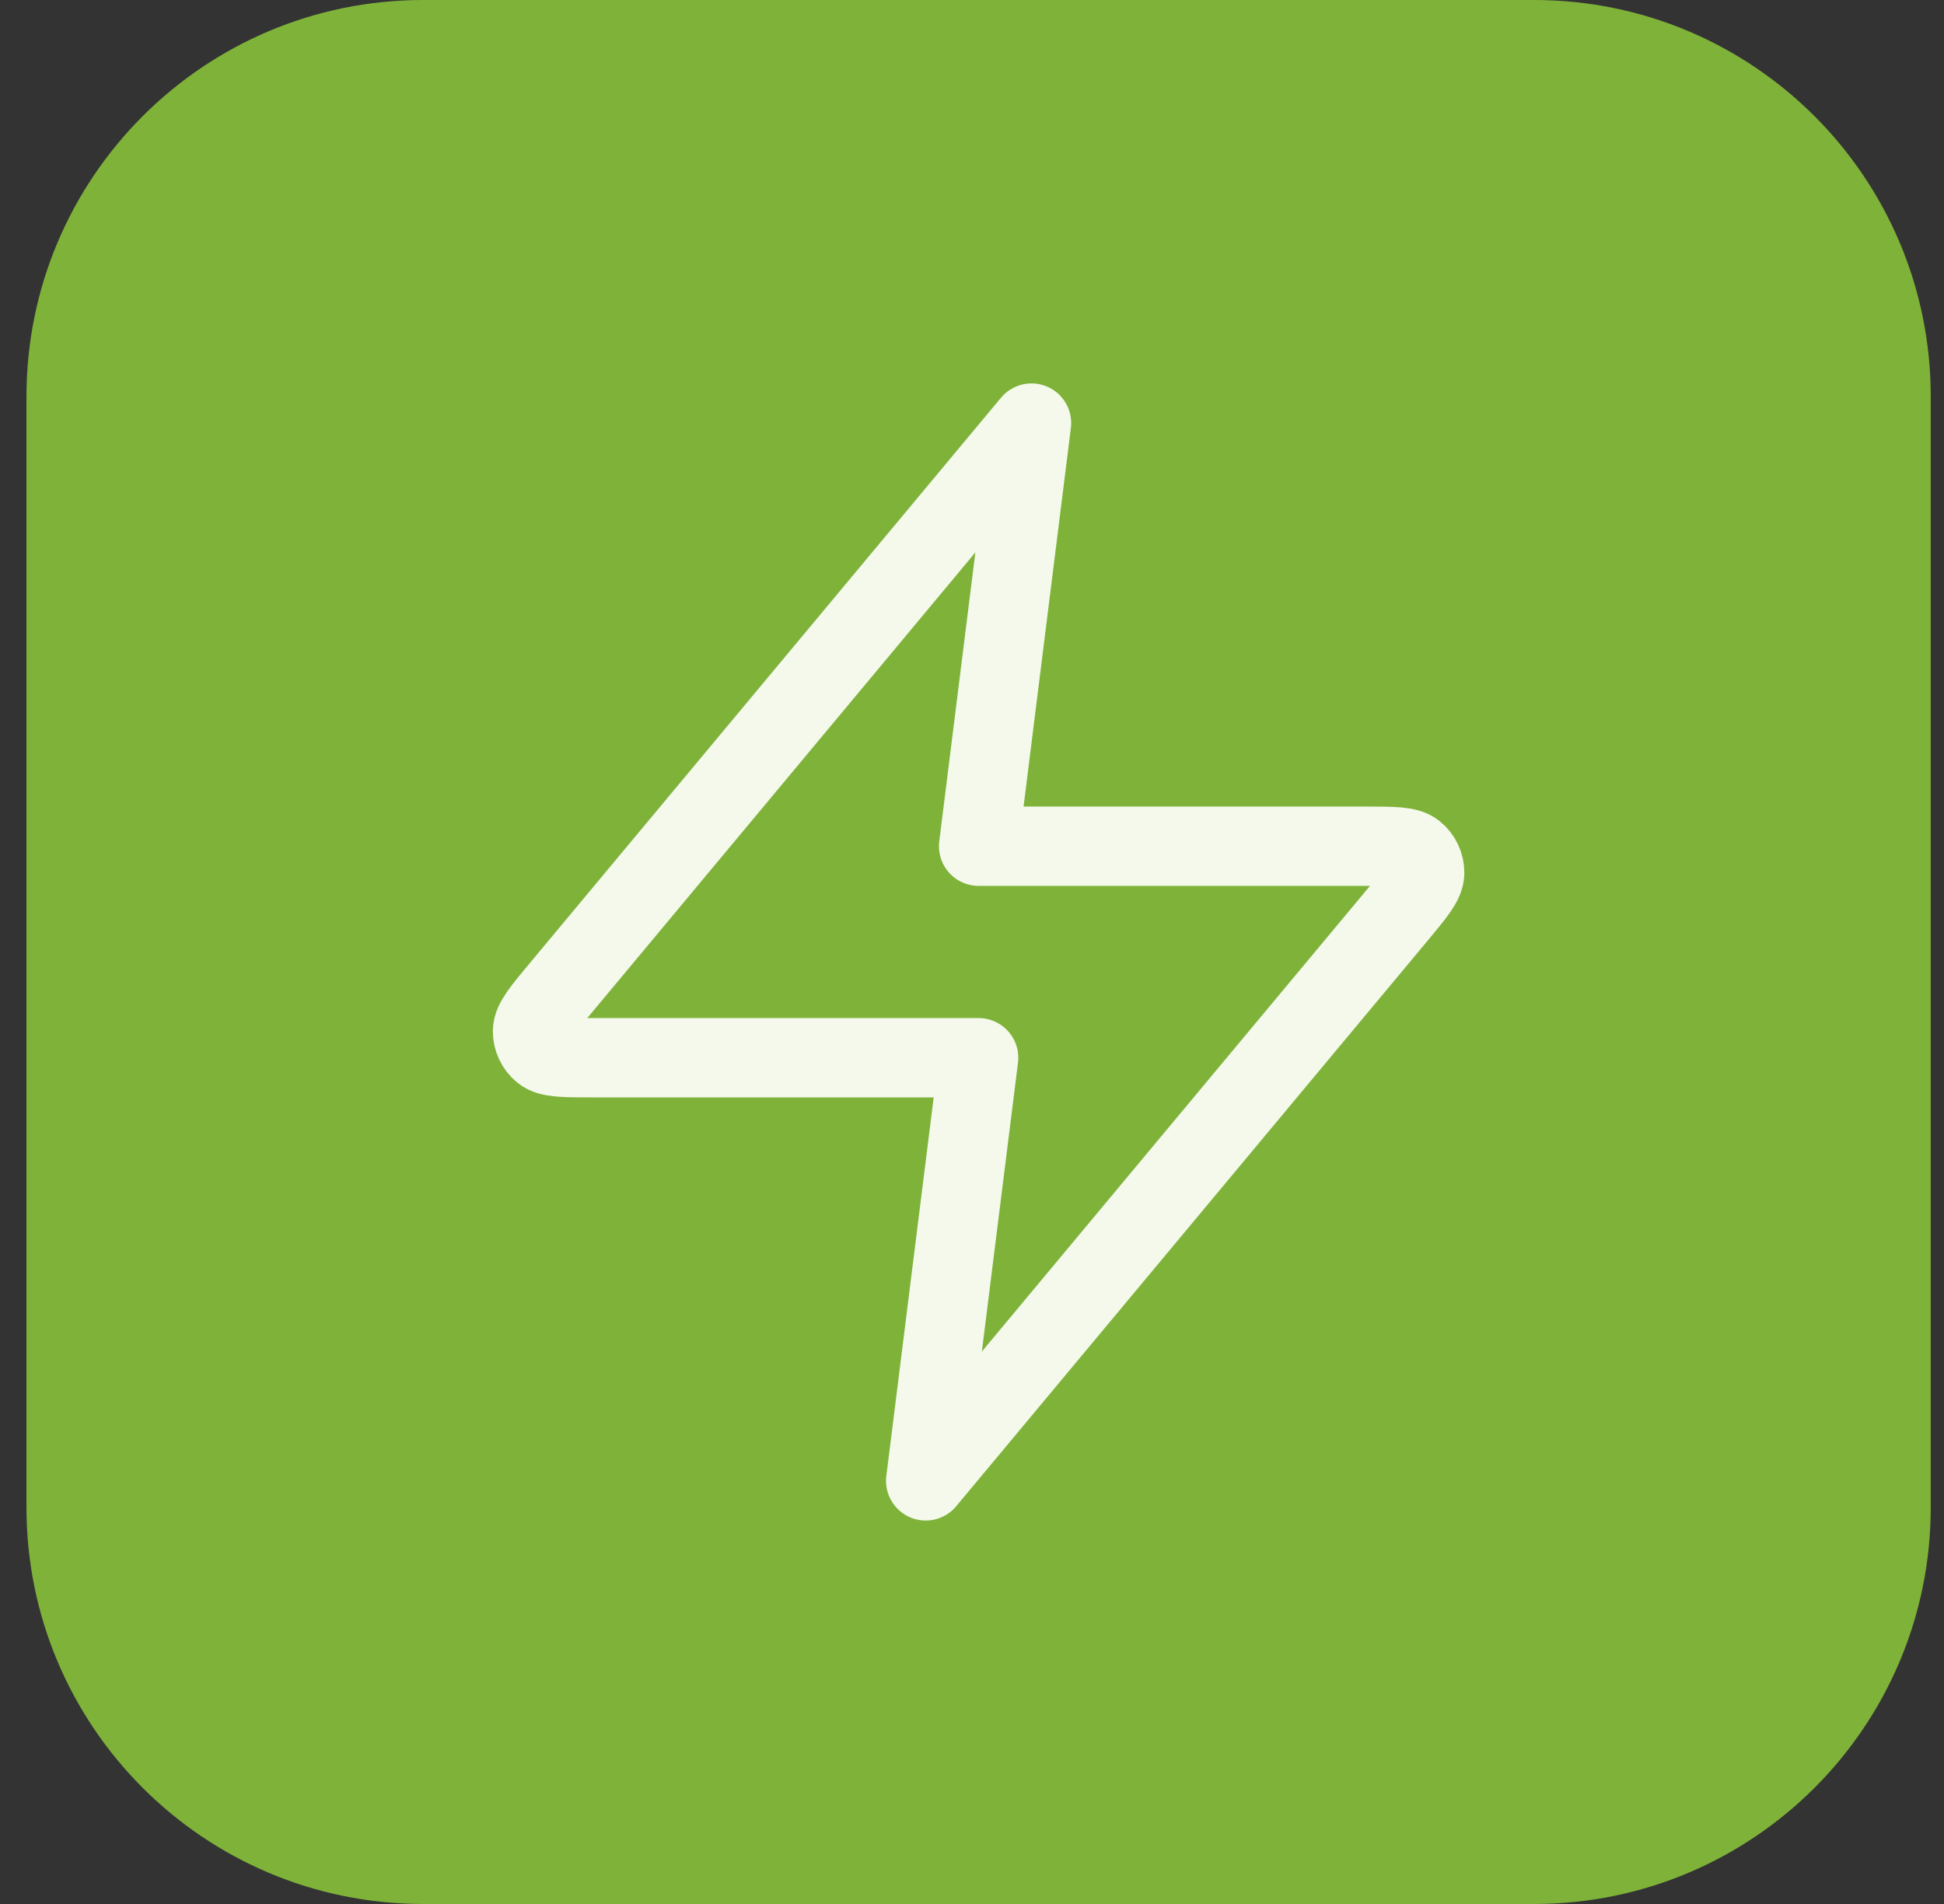
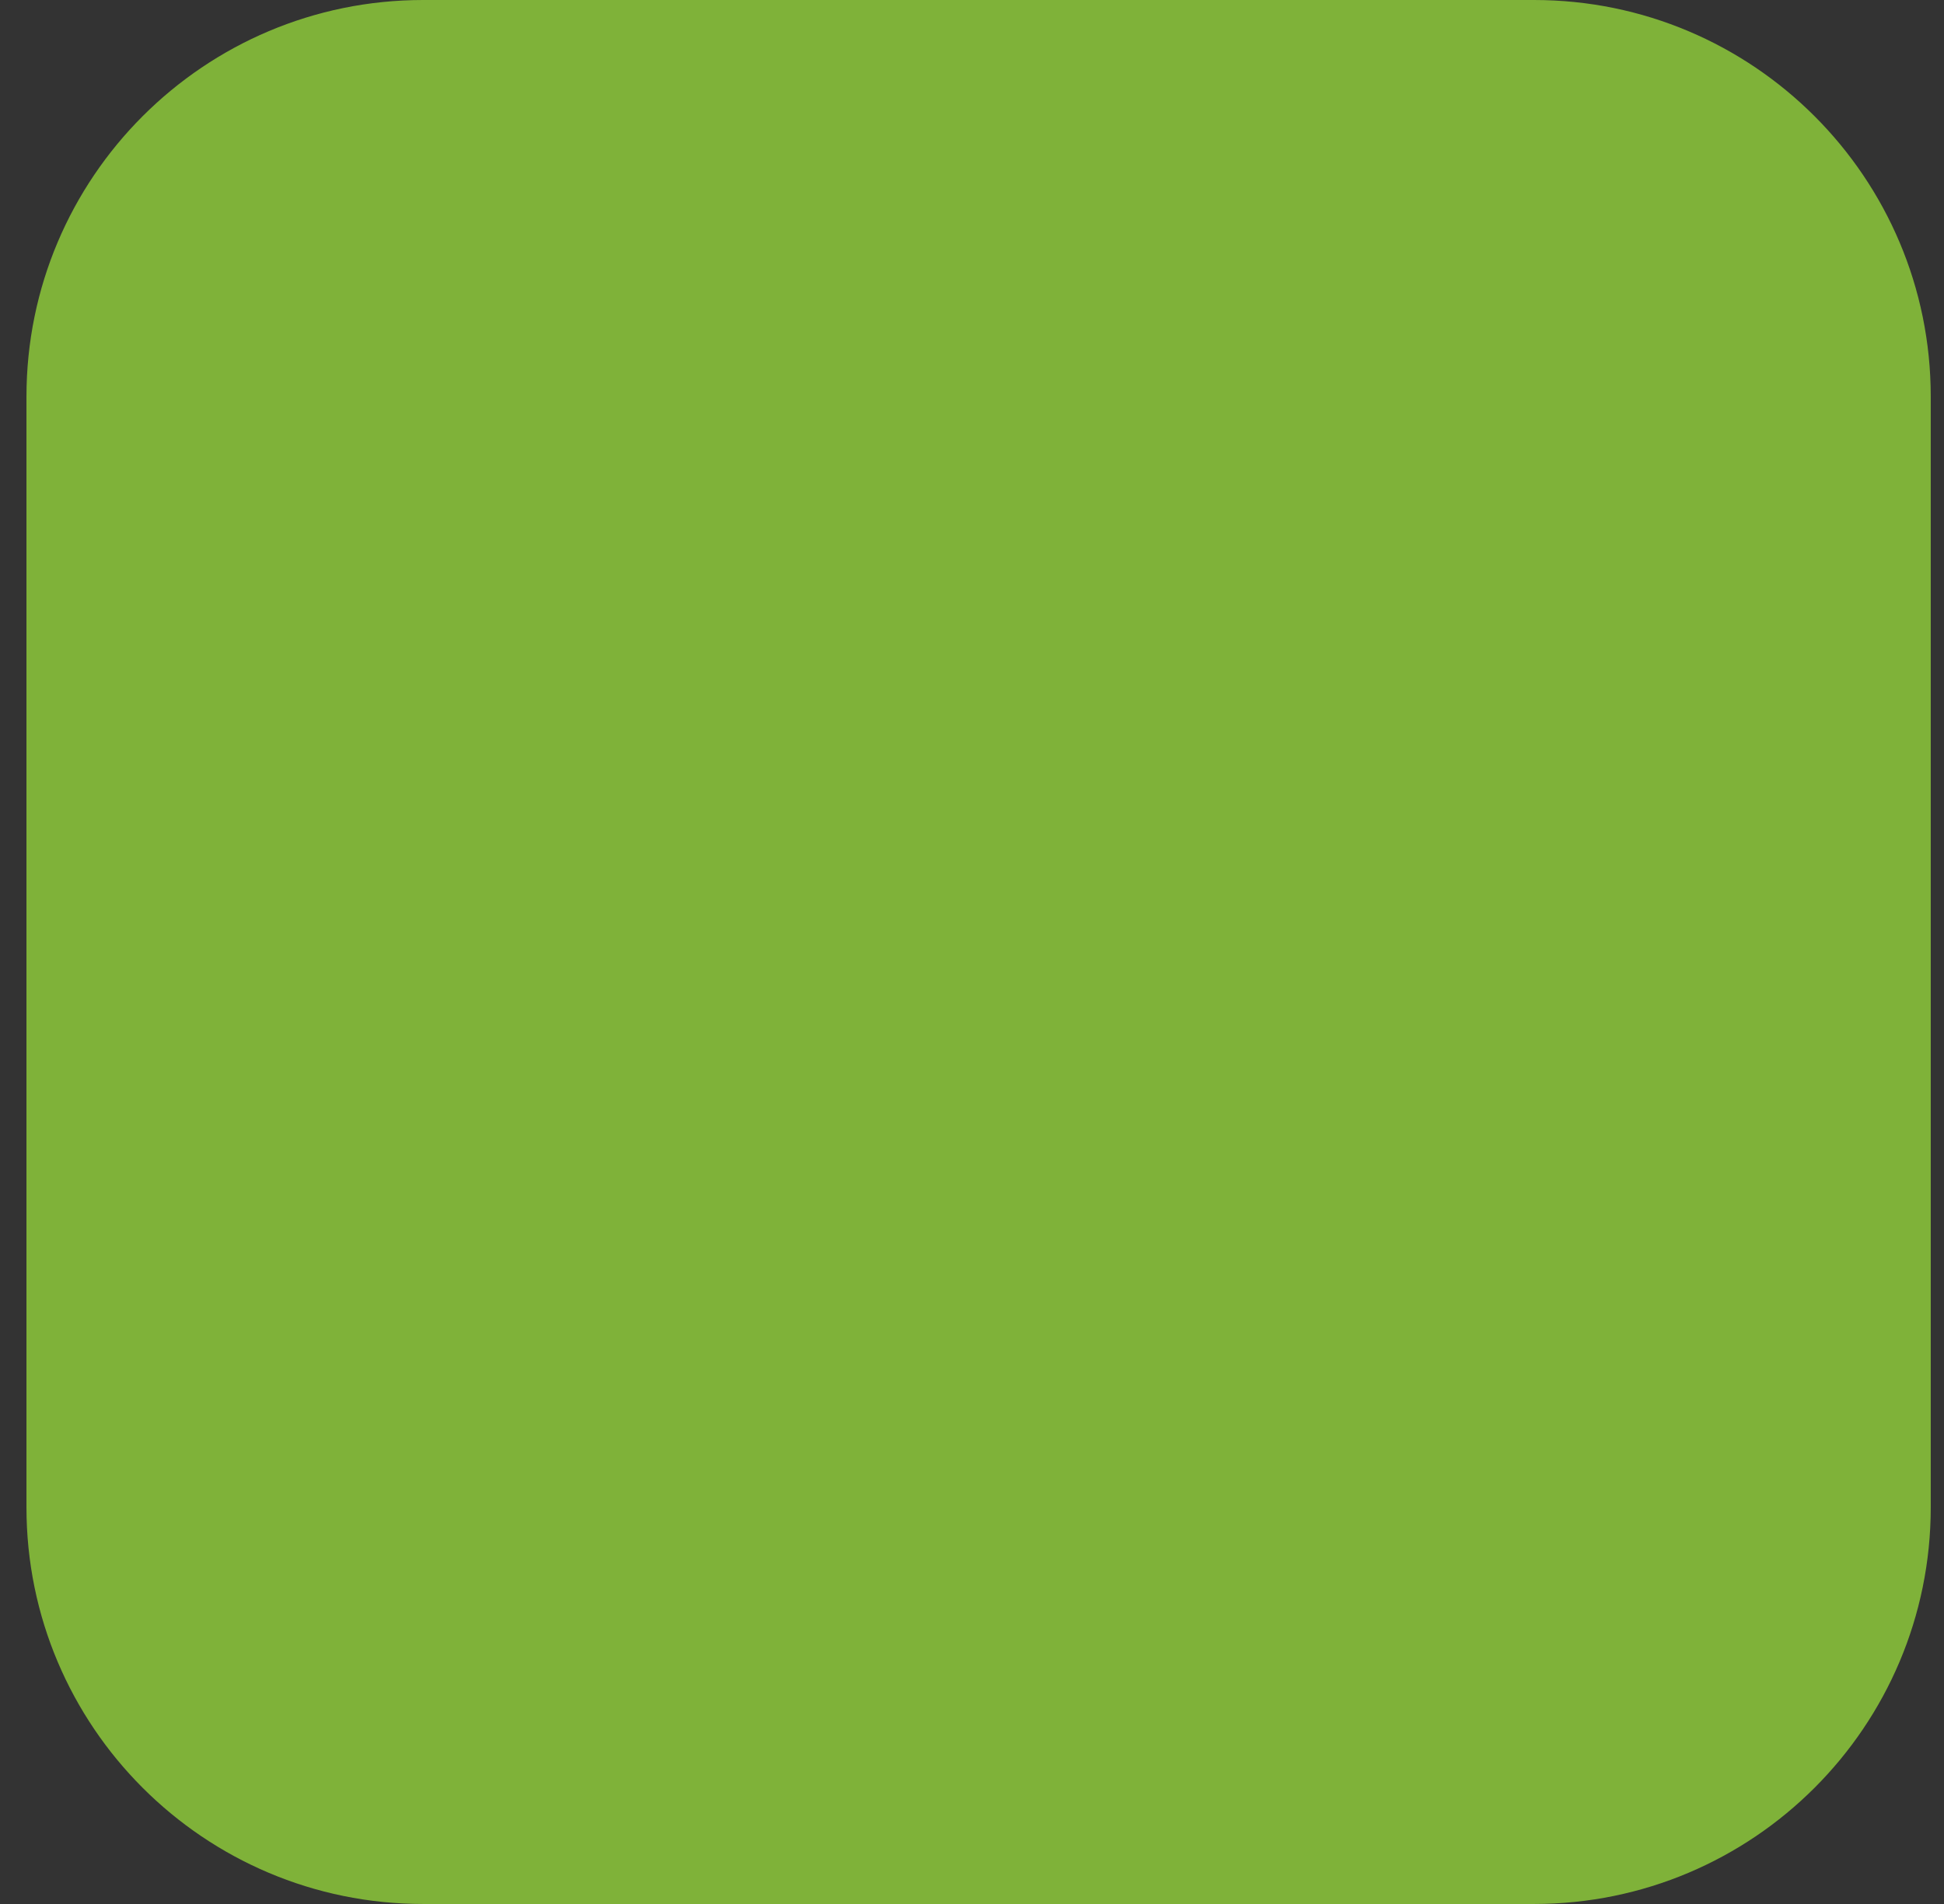
<svg xmlns="http://www.w3.org/2000/svg" width="49" height="48" viewBox="0 0 49 48" fill="none">
  <rect x="0" y="0" width="49" height="48" fill="#333333" stroke="none" />
  <path d="M0.667 10C0.667 4.477 5.144 0 10.666 0H38.666C44.189 0 48.666 4.477 48.666 10V38C48.666 43.523 44.189 48 38.666 48H10.666C5.144 48 0.667 43.523 0.667 38V10Z" fill="#7FB239" />
-   <path d="M26 10.666L14.125 24.917C13.659 25.475 13.427 25.754 13.423 25.99C13.42 26.195 13.512 26.39 13.671 26.518C13.854 26.666 14.217 26.666 14.944 26.666H24.667L23.333 37.333L35.209 23.083C35.674 22.525 35.906 22.246 35.91 22.01C35.913 21.805 35.822 21.61 35.662 21.481C35.479 21.333 35.116 21.333 34.389 21.333H24.667L26 10.666Z" stroke="#F4F9EC" stroke-width="2" stroke-linecap="round" stroke-linejoin="round" />
</svg>